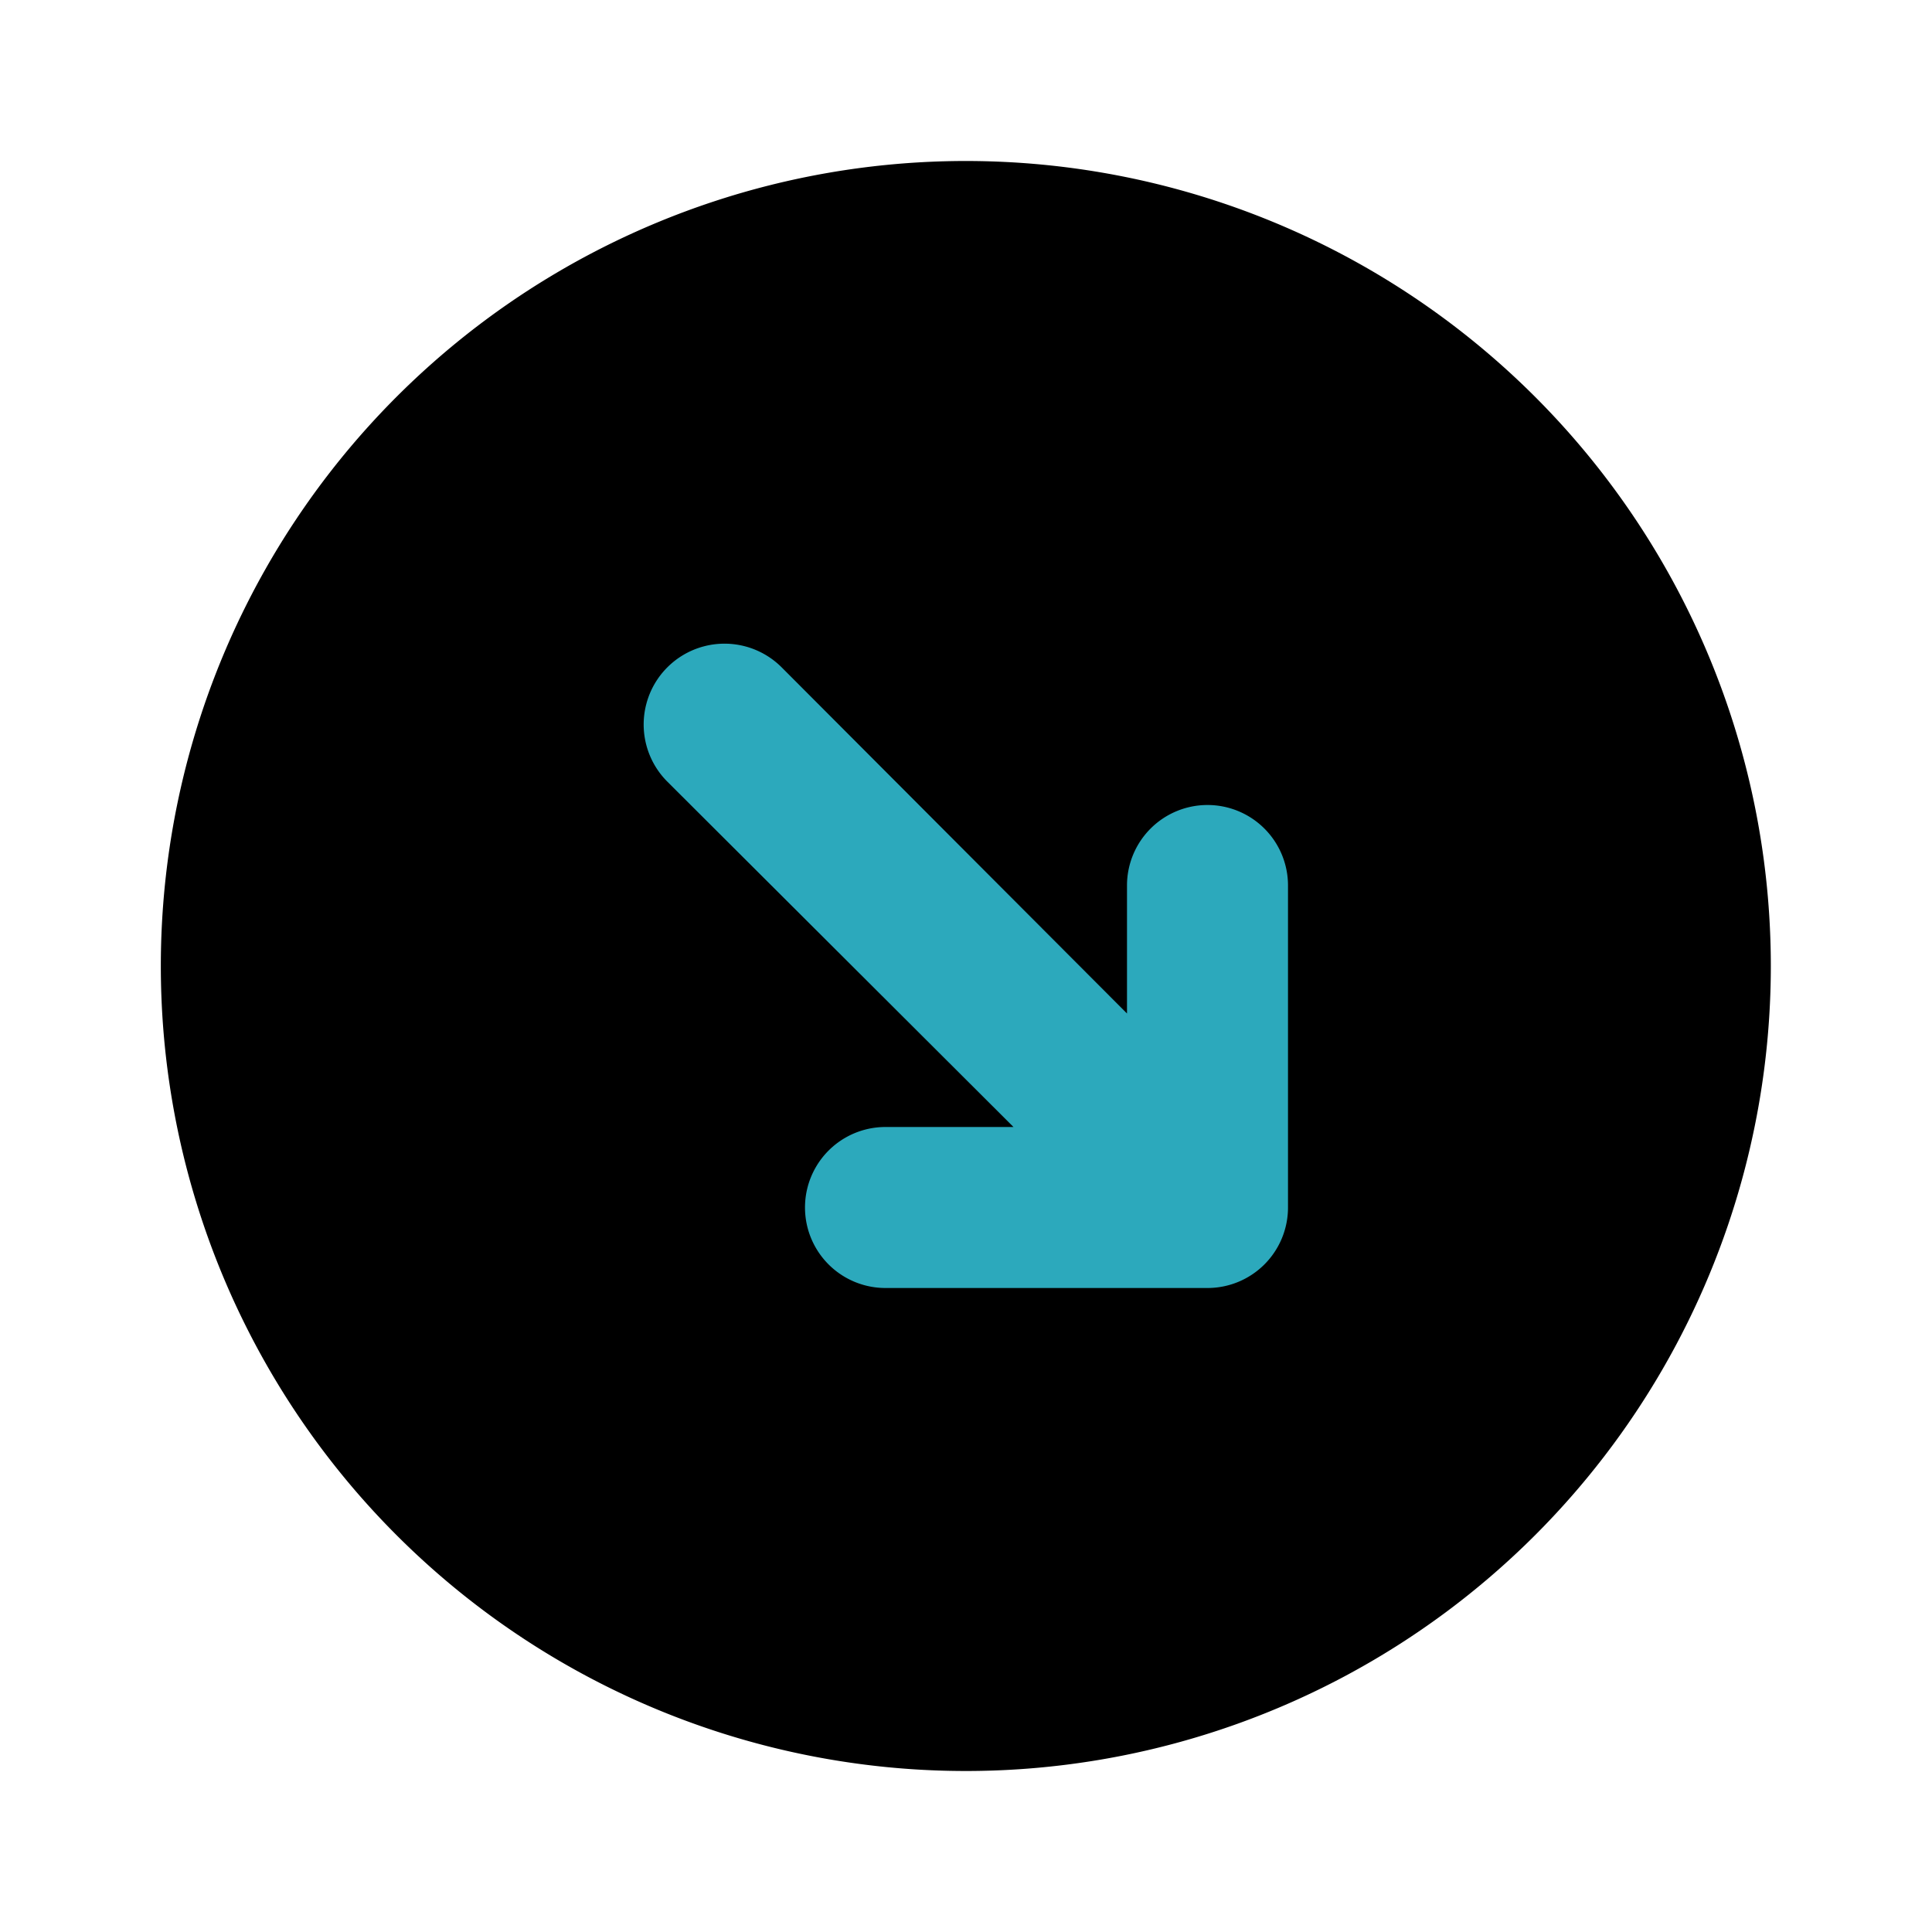
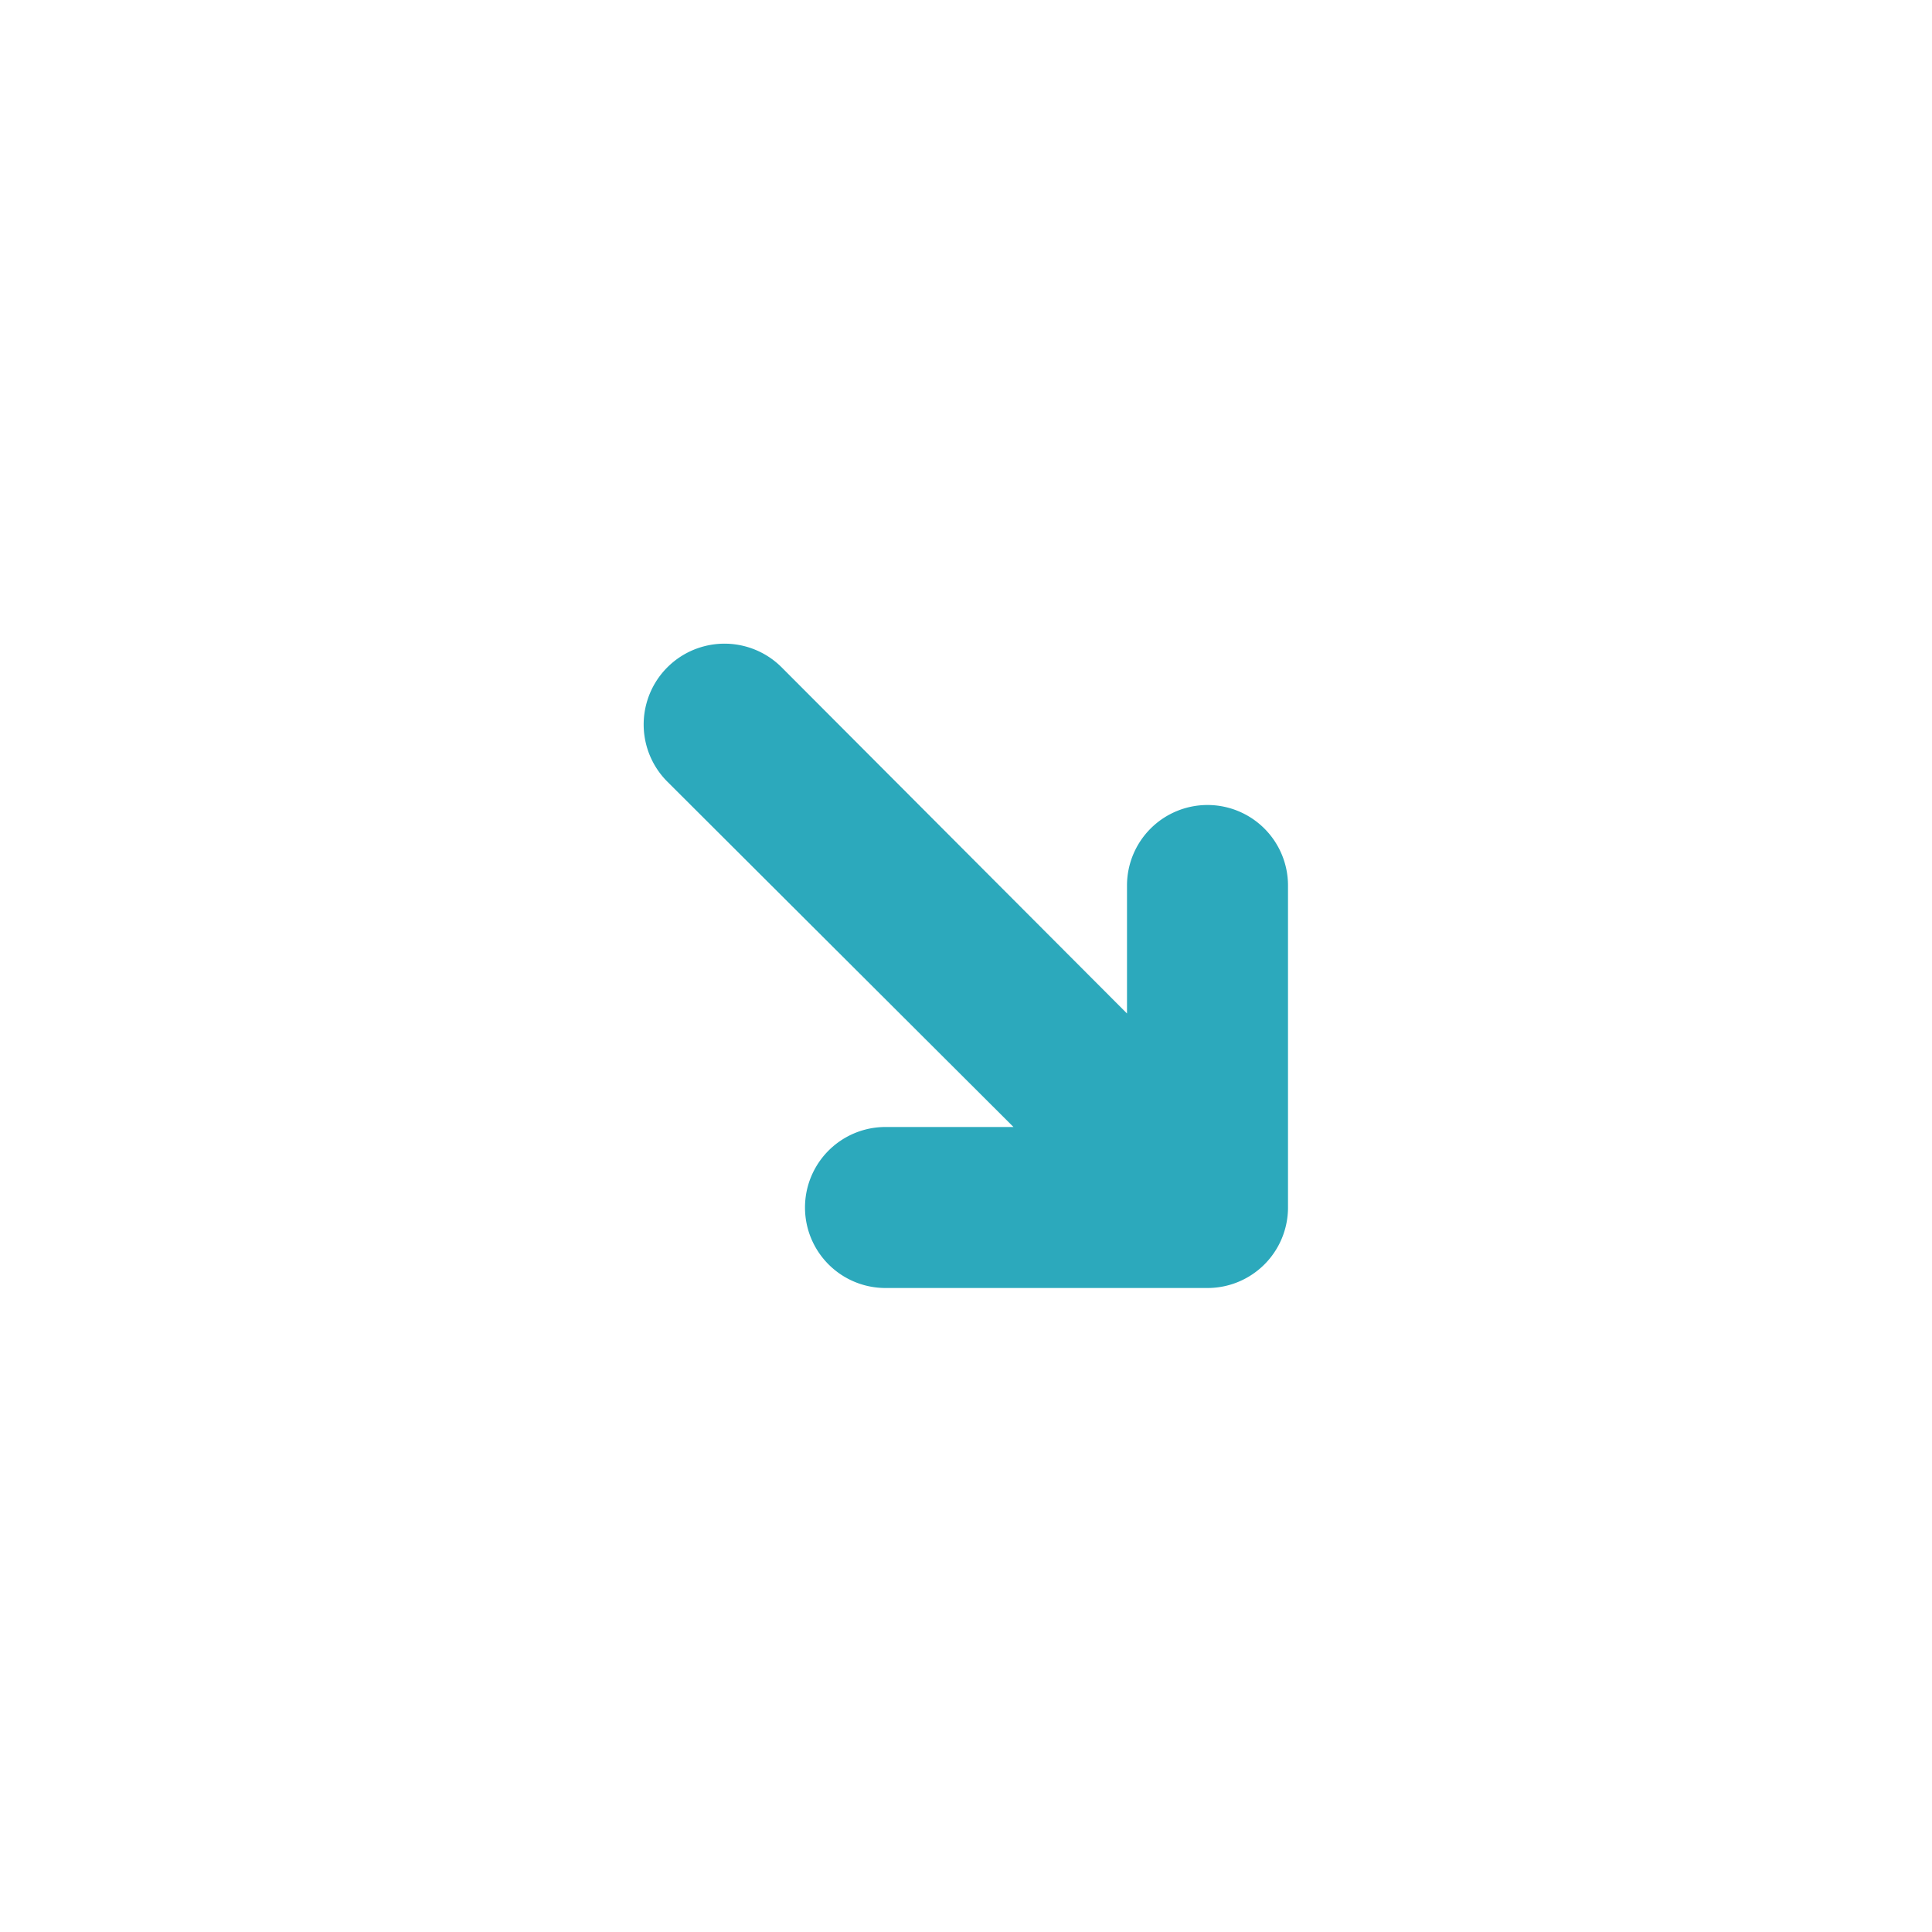
<svg xmlns="http://www.w3.org/2000/svg" fill="#000000" width="800px" height="800px" viewBox="0 0 24 24" id="bottom-right-circle" data-name="Flat Color" class="icon flat-color">
-   <path id="primary" d="M19.07,4.93a10,10,0,1,0,0,14.14A10,10,0,0,0,19.07,4.93Z" style="fill: rgb(0, 0, 0);" />
  <path id="secondary" d="M15,10a1,1,0,0,0-1,1v1.59L9.71,8.29A1,1,0,0,0,8.29,9.71L12.59,14H11a1,1,0,0,0,0,2h4a1,1,0,0,0,1-1V11A1,1,0,0,0,15,10Z" style="fill: rgb(44, 169, 188);" />
</svg>